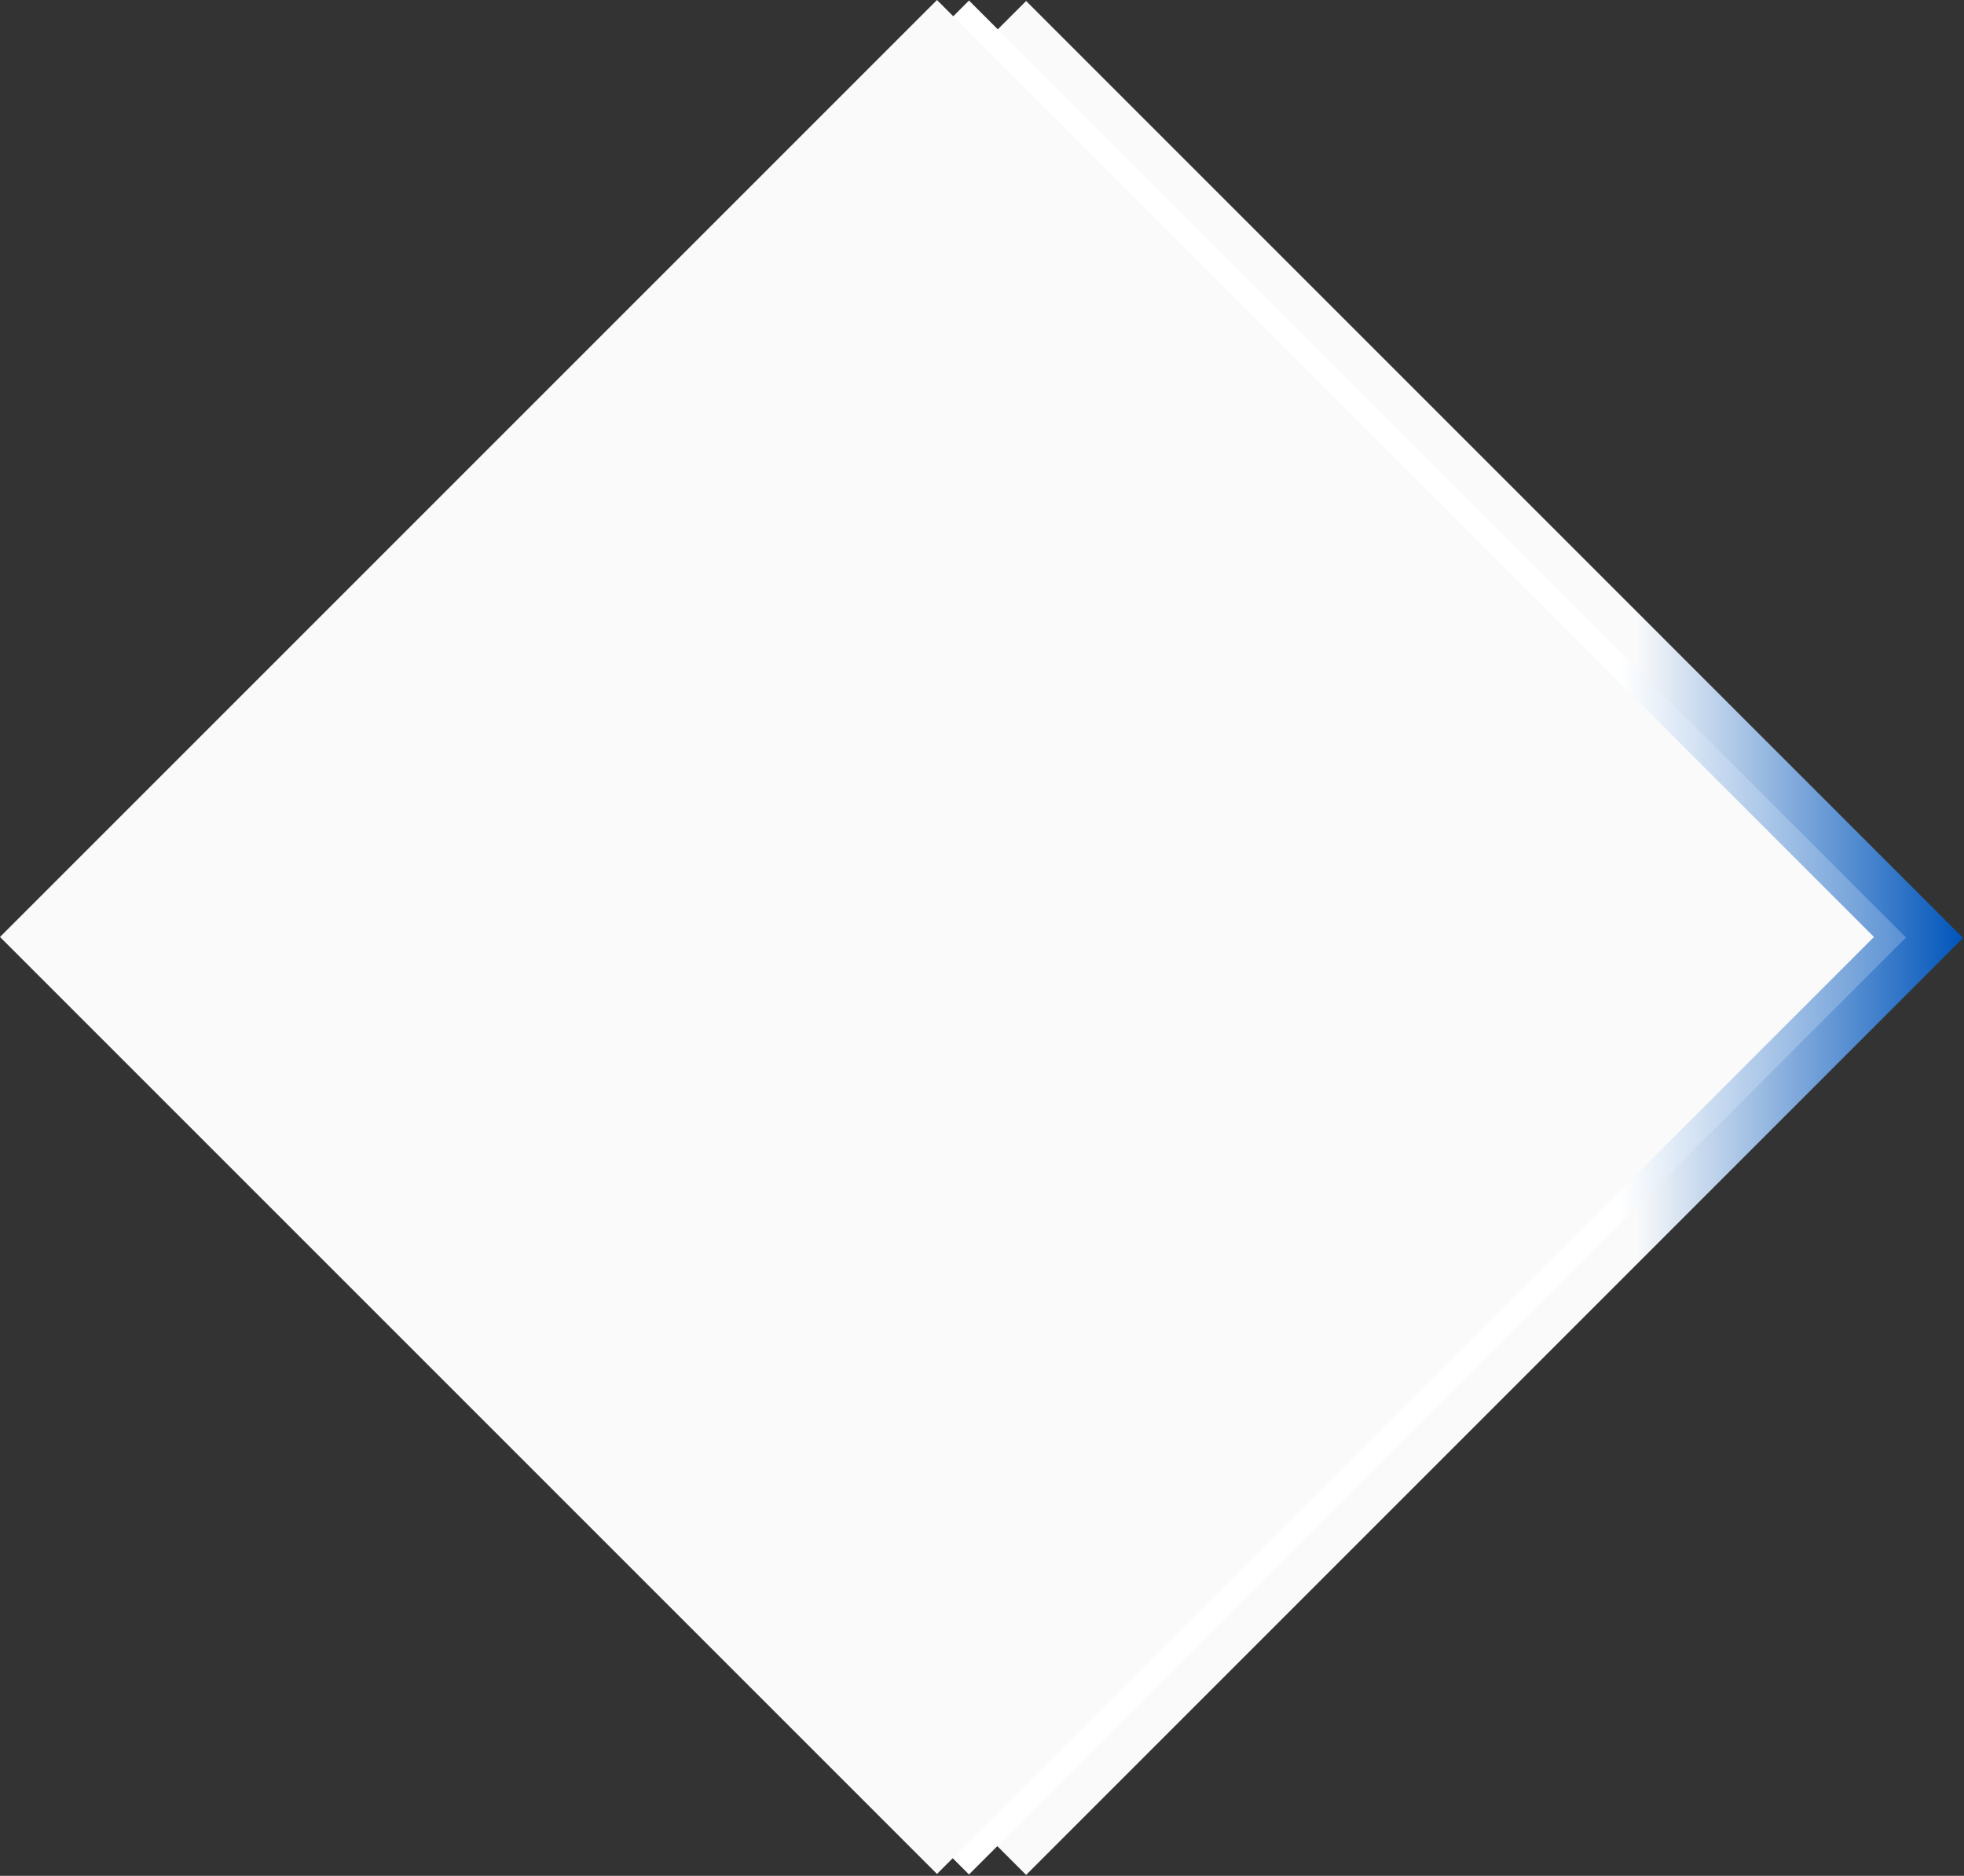
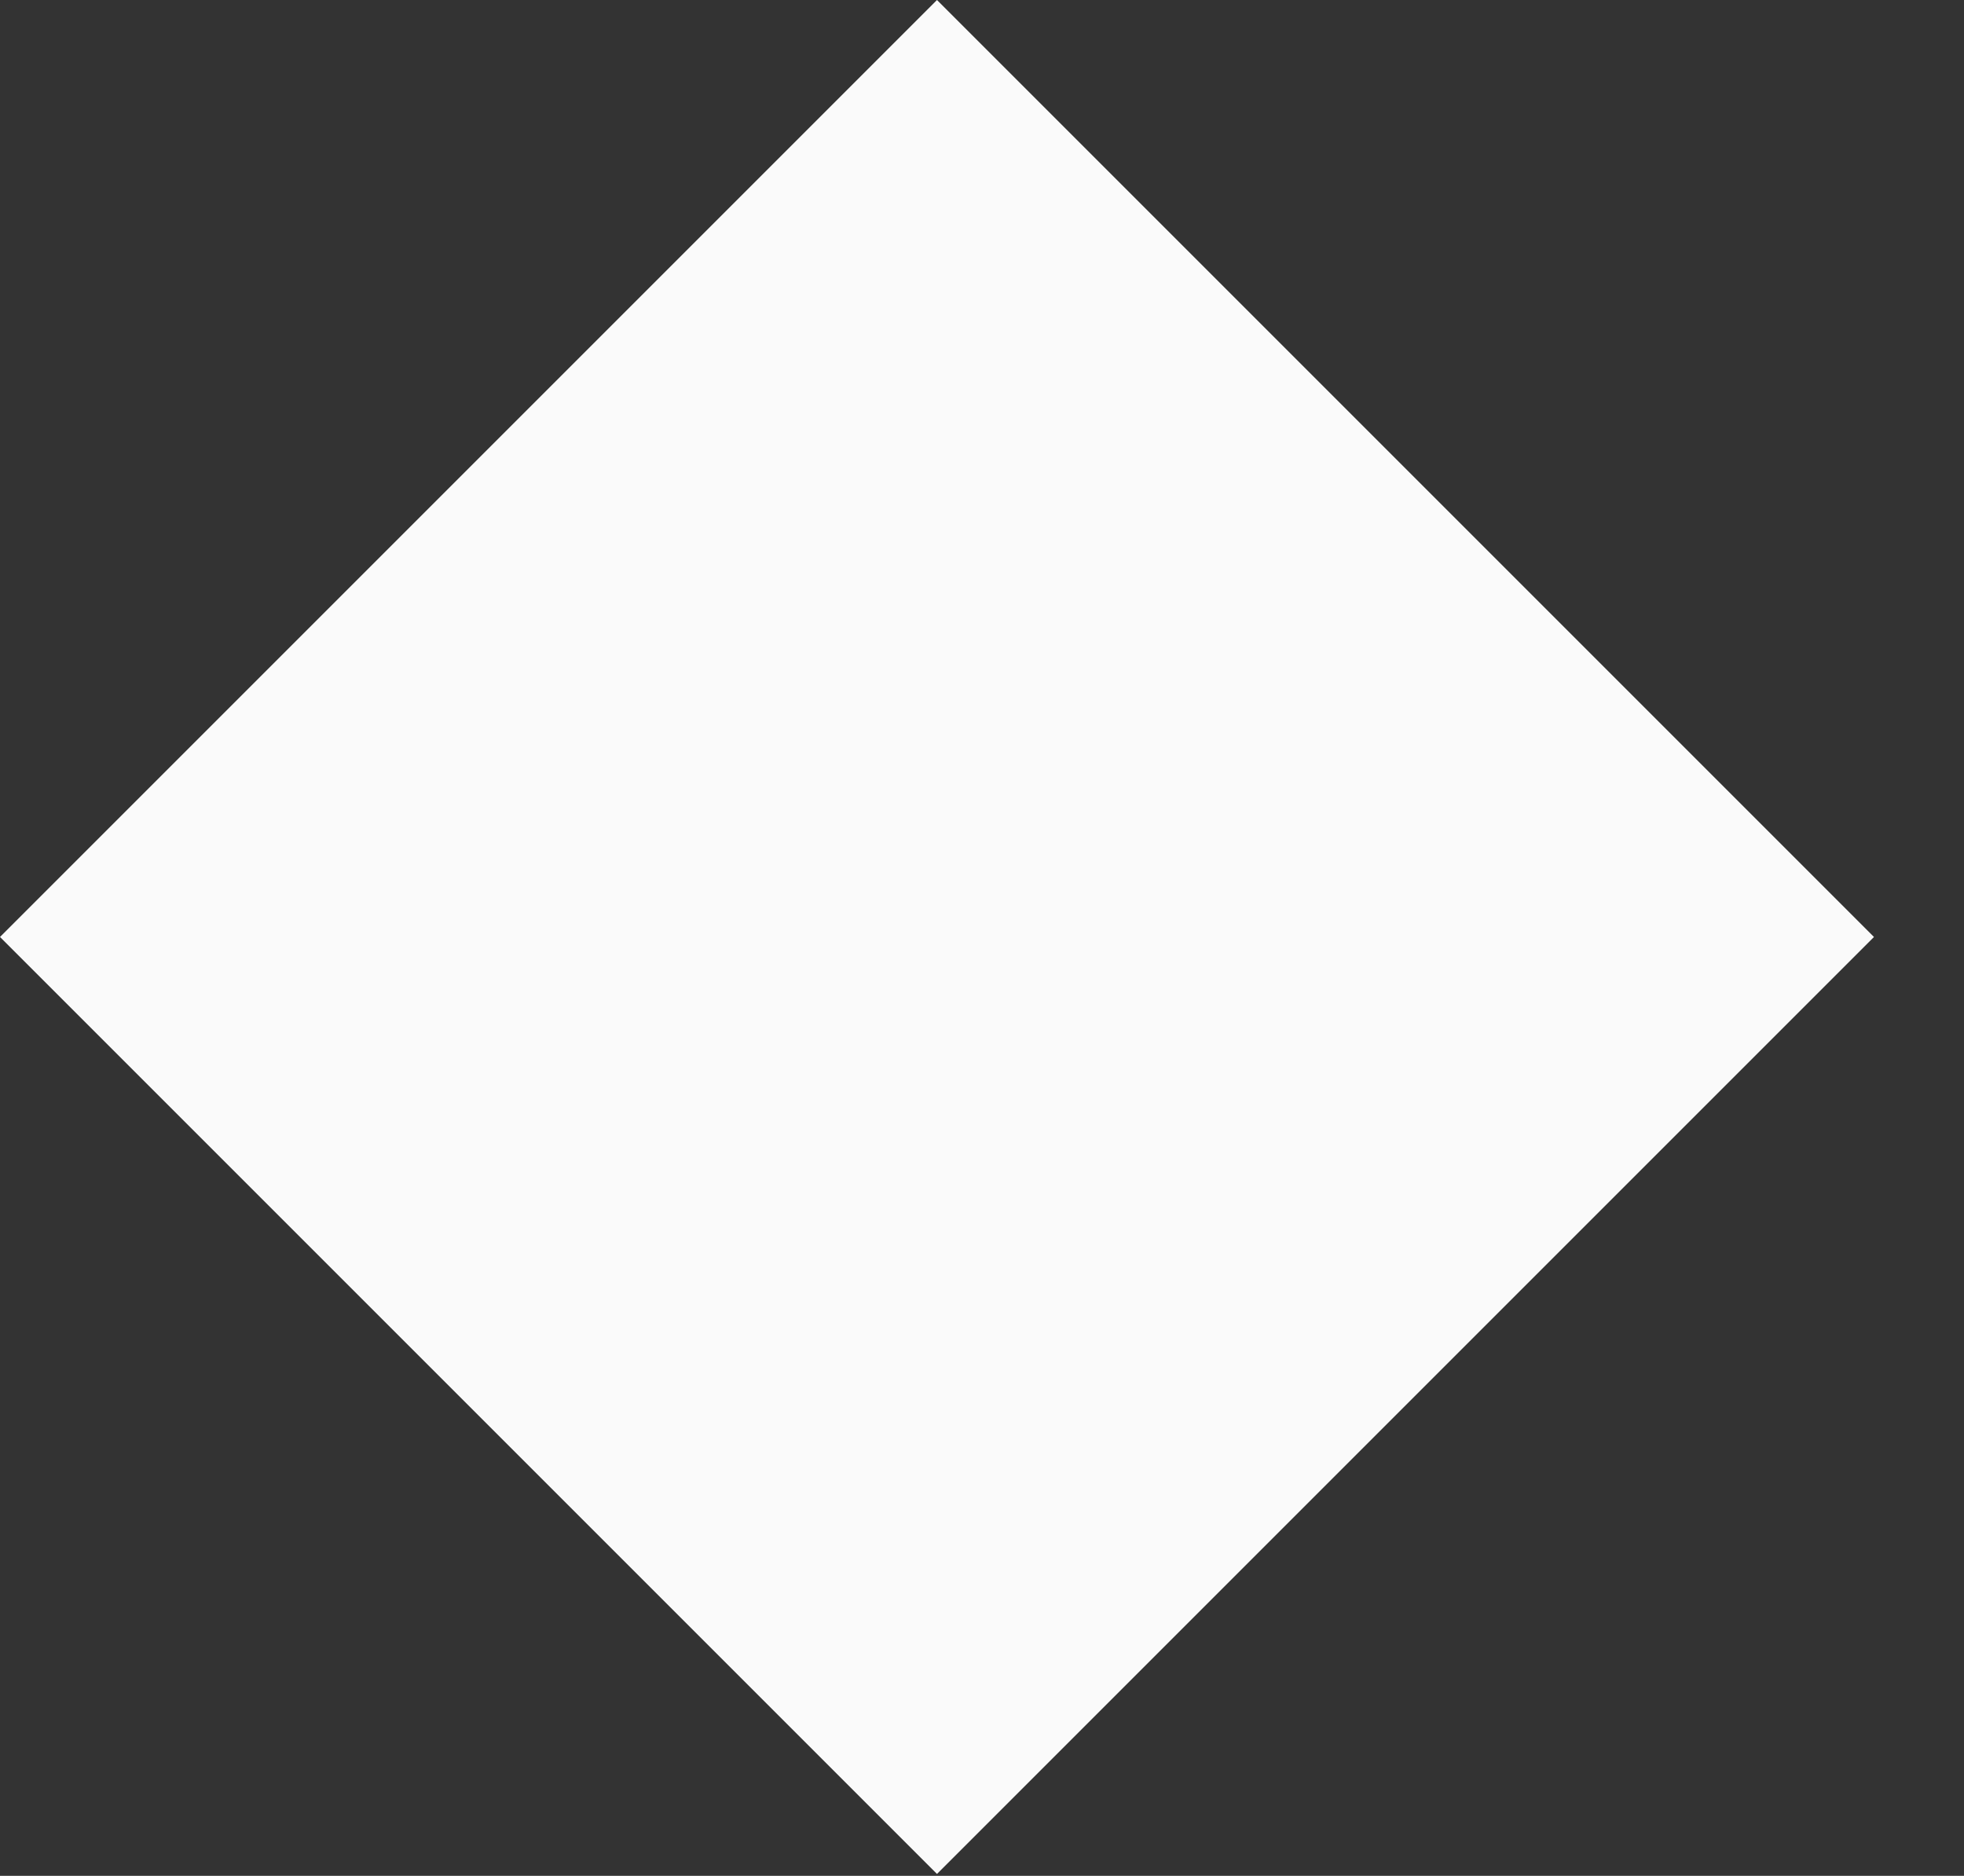
<svg xmlns="http://www.w3.org/2000/svg" width="2005" height="1915" viewBox="0 0 2005 1915" fill="none">
  <rect x="0" y="0" width="2005" height="1915" fill="#333333" stroke="none" />
-   <rect x="91" y="957.538" width="1352.75" height="1352.75" transform="rotate(-45 91 957.538)" fill="url(#paint0_linear_299_628)" />
-   <rect x="32.685" y="957.076" width="1352.75" height="1352.75" transform="rotate(-45 32.685 957.076)" fill="url(#paint1_linear_299_628)" />
  <rect y="956.538" width="1352.75" height="1352.75" transform="rotate(-45 0 956.538)" fill="#FAFAFA" />
  <defs>
    <linearGradient id="paint0_linear_299_628" x1="1443.47" y1="2310.01" x2="1207.65" y2="2074.19" gradientUnits="userSpaceOnUse">
      <stop stop-color="#0055BB" />
      <stop offset="1" stop-color="#FAFAFA" />
    </linearGradient>
    <linearGradient id="paint1_linear_299_628" x1="1498.54" y1="2423.59" x2="1178.93" y2="2103.98" gradientUnits="userSpaceOnUse">
      <stop stop-color="#0055BB" />
      <stop offset="1" stop-color="white" />
    </linearGradient>
  </defs>
</svg>